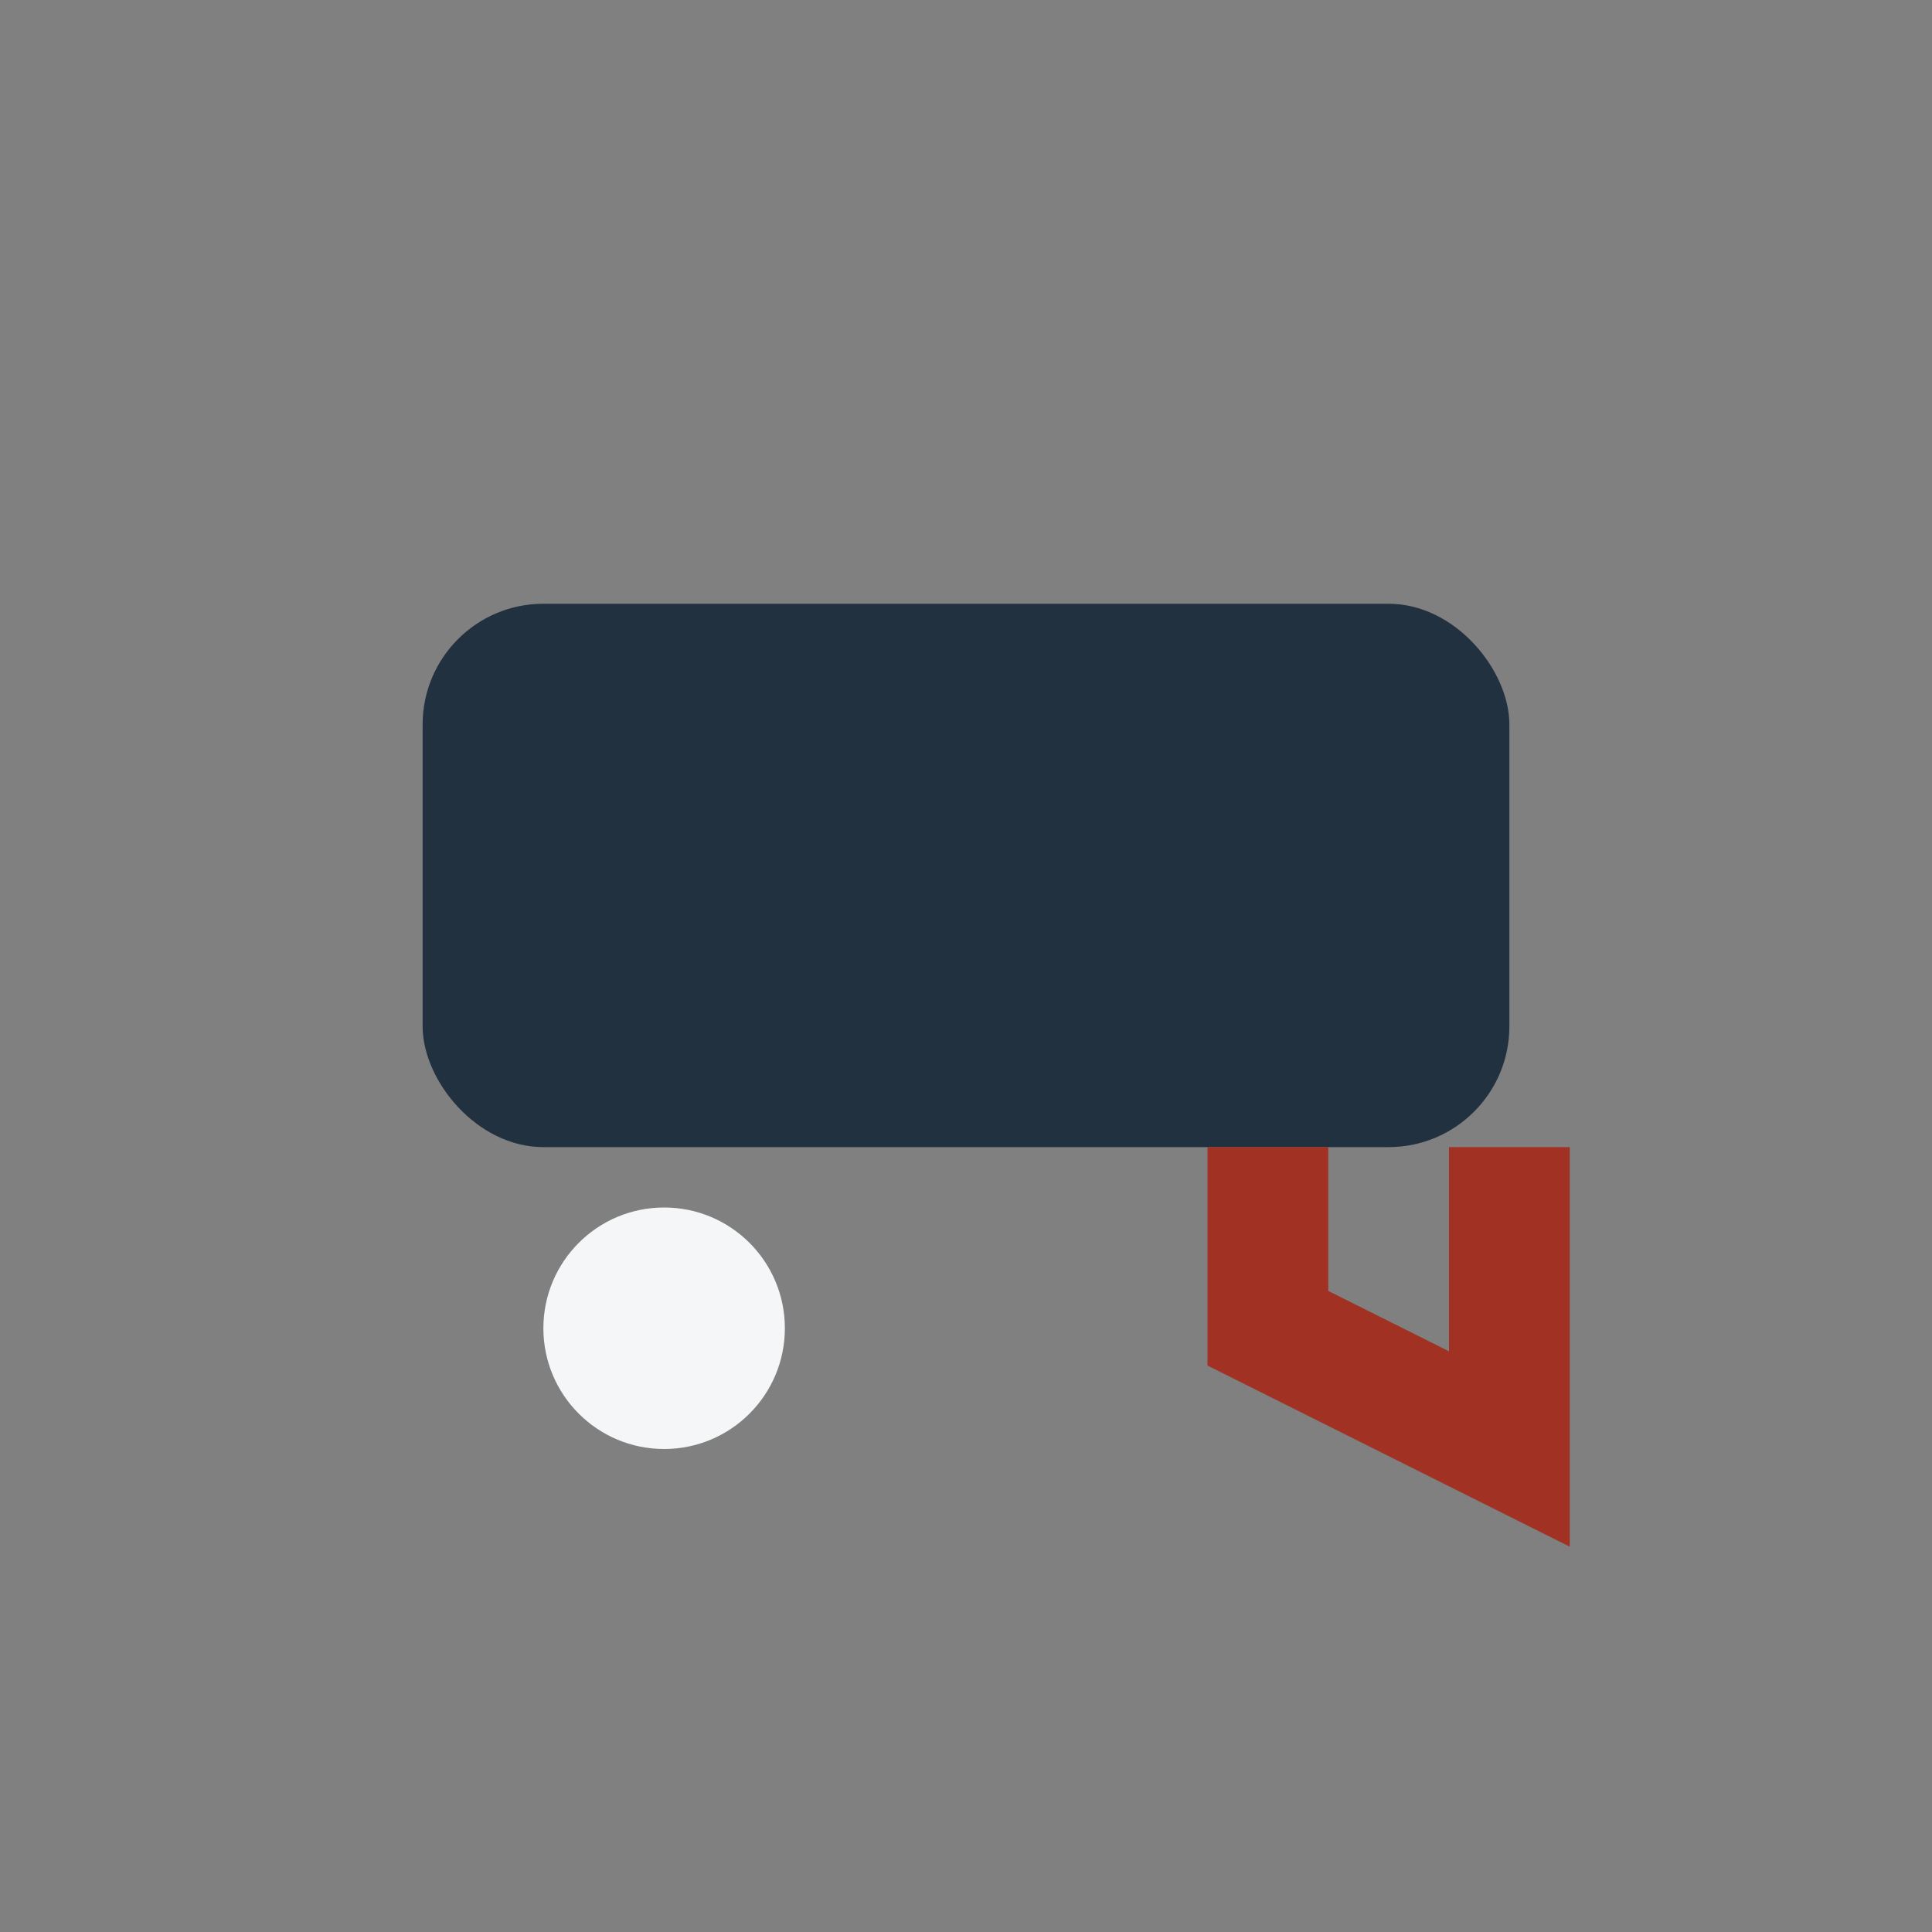
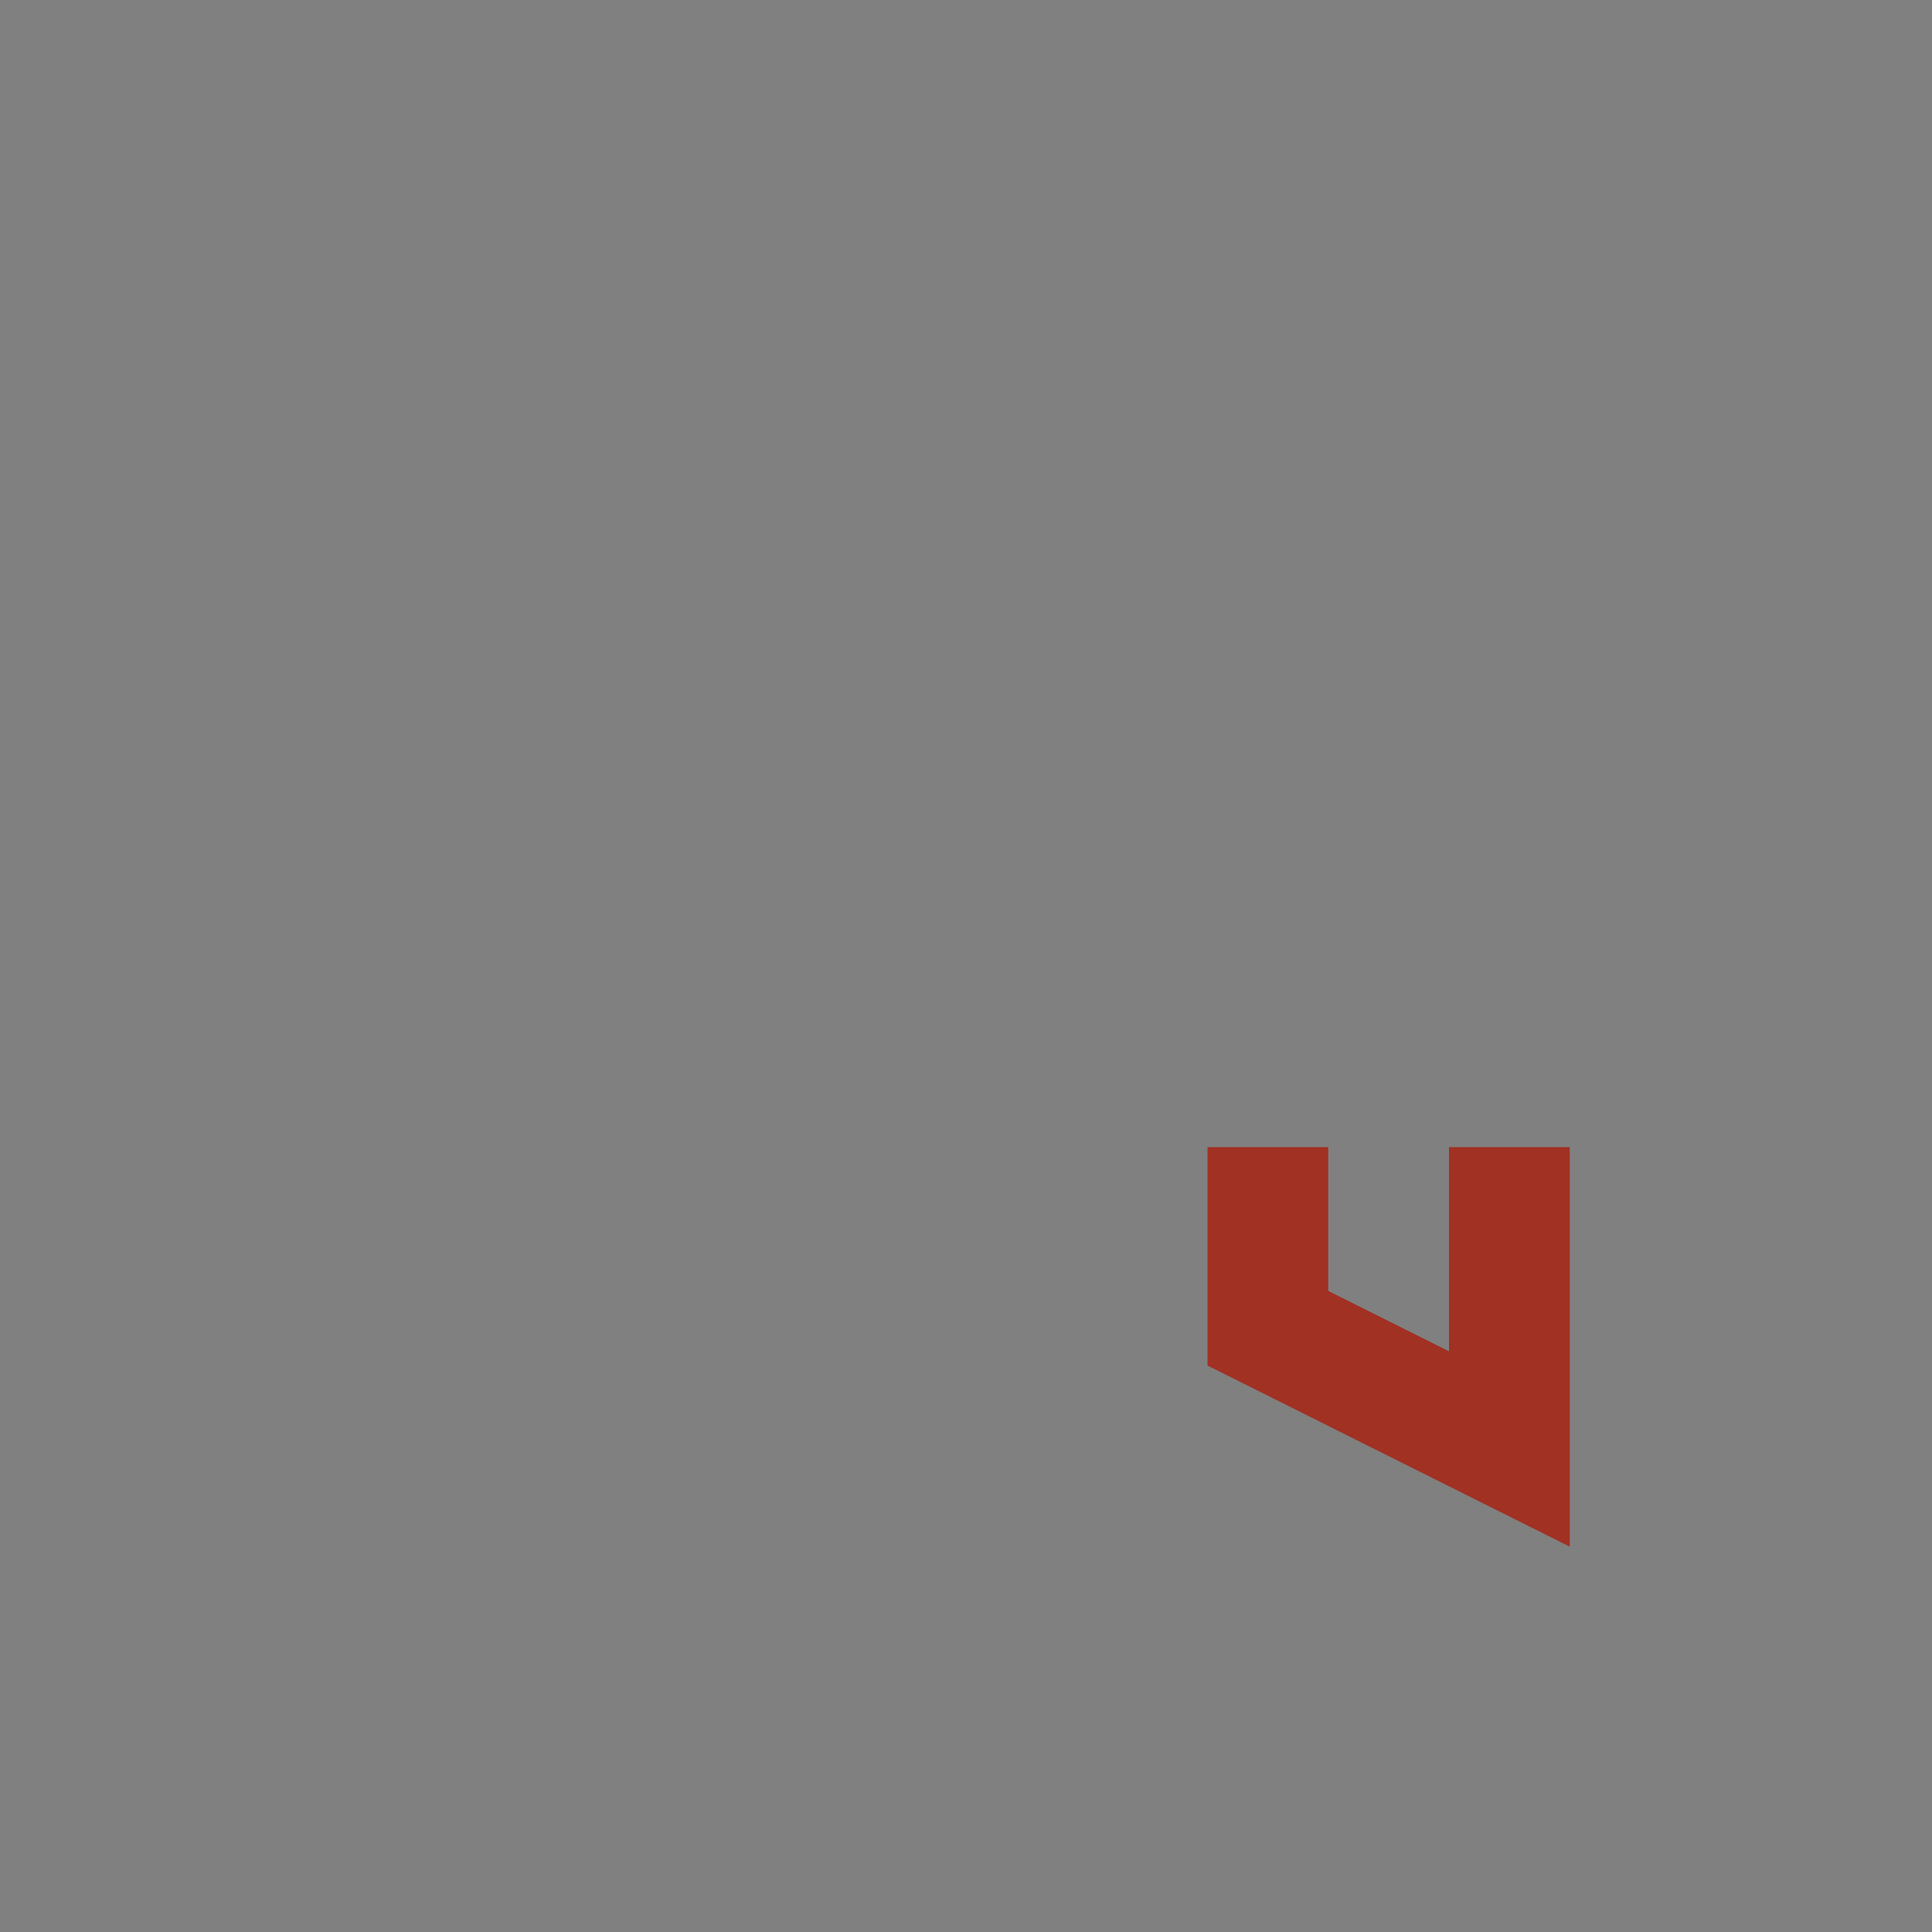
<svg xmlns="http://www.w3.org/2000/svg" width="32" height="32" viewBox="0 0 32 32">
  <rect x="0" y="0" width="32" height="32" fill="#808080" stroke="none" />
-   <rect x="7" y="10" width="18" height="9" rx="2" fill="#22313F" />
  <path d="M21 19v3l4 2v-5" stroke="#A13123" stroke-width="2" fill="none" />
-   <circle cx="11" cy="22" r="2" fill="#F4F6F7" />
</svg>